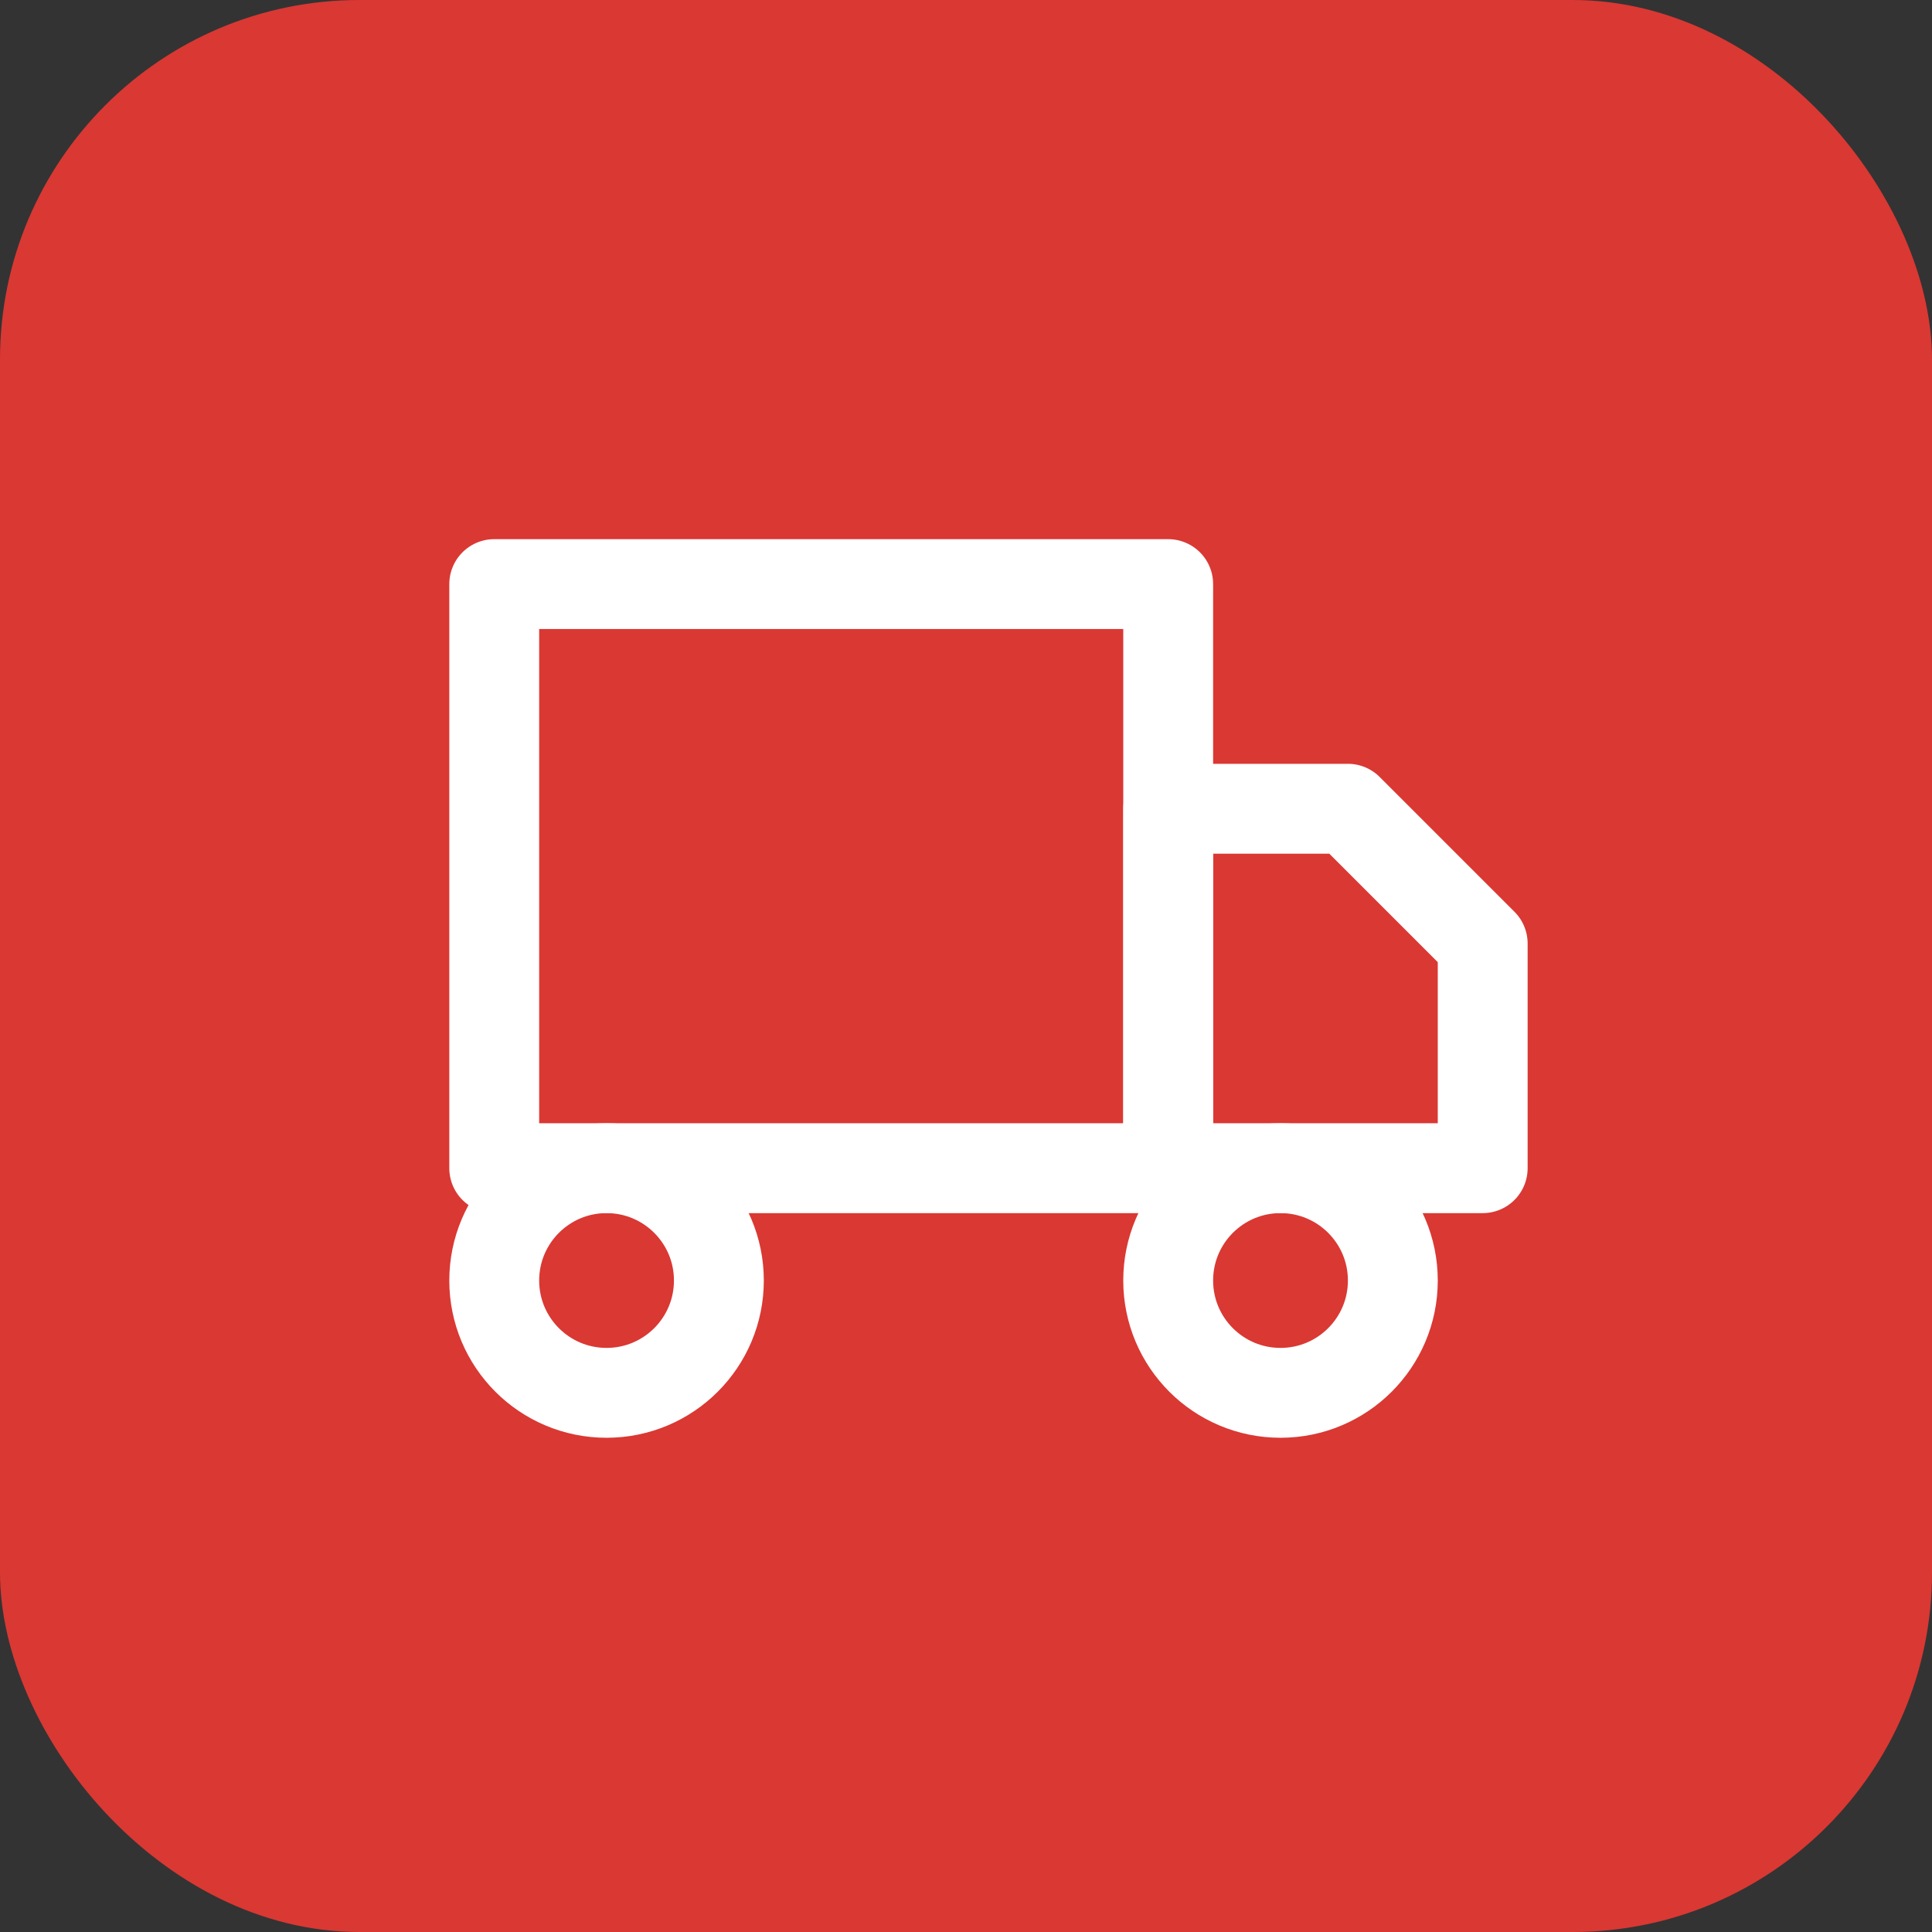
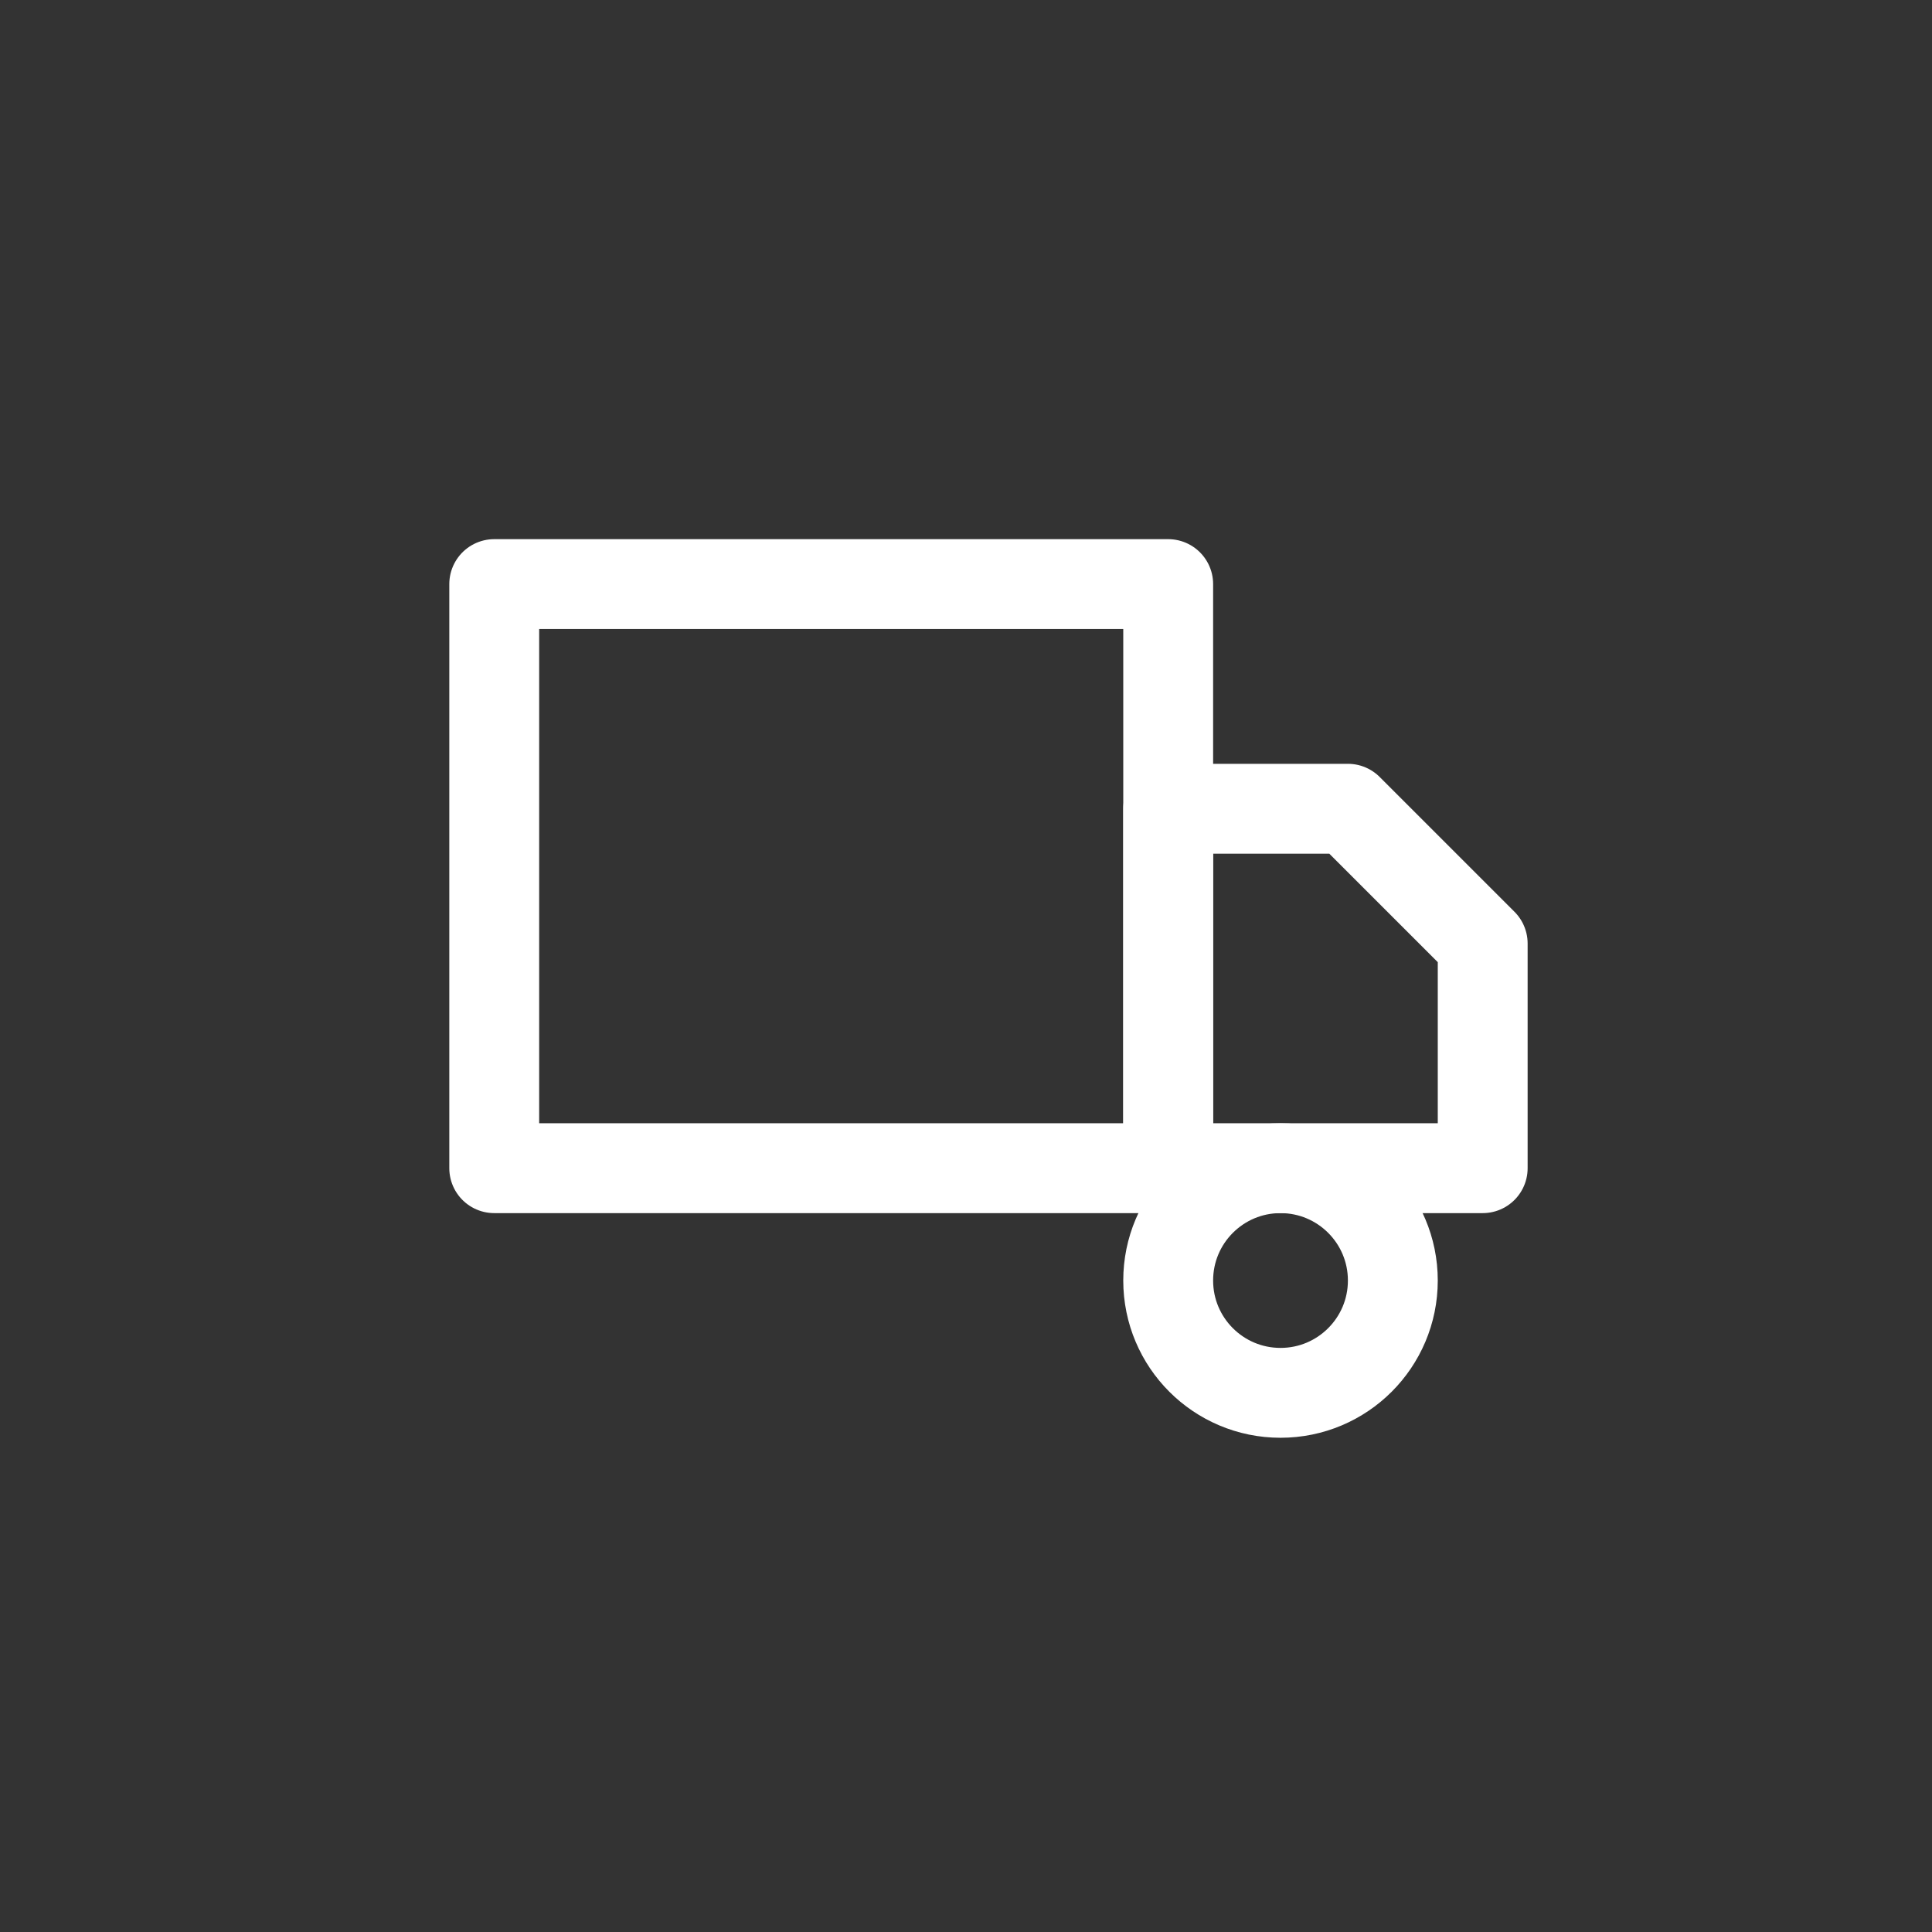
<svg xmlns="http://www.w3.org/2000/svg" width="43" height="43" viewBox="0 0 43 43" fill="none">
  <rect x="0" y="0" width="43" height="43" fill="#333333" stroke="none" />
-   <rect width="43" height="43" rx="8" fill="#DA3833" />
-   <path d="M26 13H11V26H26V13Z" stroke="white" stroke-width="2" stroke-linecap="round" stroke-linejoin="round" />
-   <path d="M13.5 31C14.881 31 16 29.881 16 28.5C16 27.119 14.881 26 13.5 26C12.119 26 11 27.119 11 28.5C11 29.881 12.119 31 13.5 31Z" stroke="white" stroke-width="2" stroke-linecap="round" stroke-linejoin="round" />
+   <path d="M26 13H11V26H26V13" stroke="white" stroke-width="2" stroke-linecap="round" stroke-linejoin="round" />
  <path d="M26 18H30L33 21V26H26V18Z" stroke="white" stroke-width="2" stroke-linecap="round" stroke-linejoin="round" />
  <path d="M28.5 31C29.881 31 31 29.881 31 28.5C31 27.119 29.881 26 28.5 26C27.119 26 26 27.119 26 28.5C26 29.881 27.119 31 28.5 31Z" stroke="white" stroke-width="2" stroke-linecap="round" stroke-linejoin="round" />
</svg>